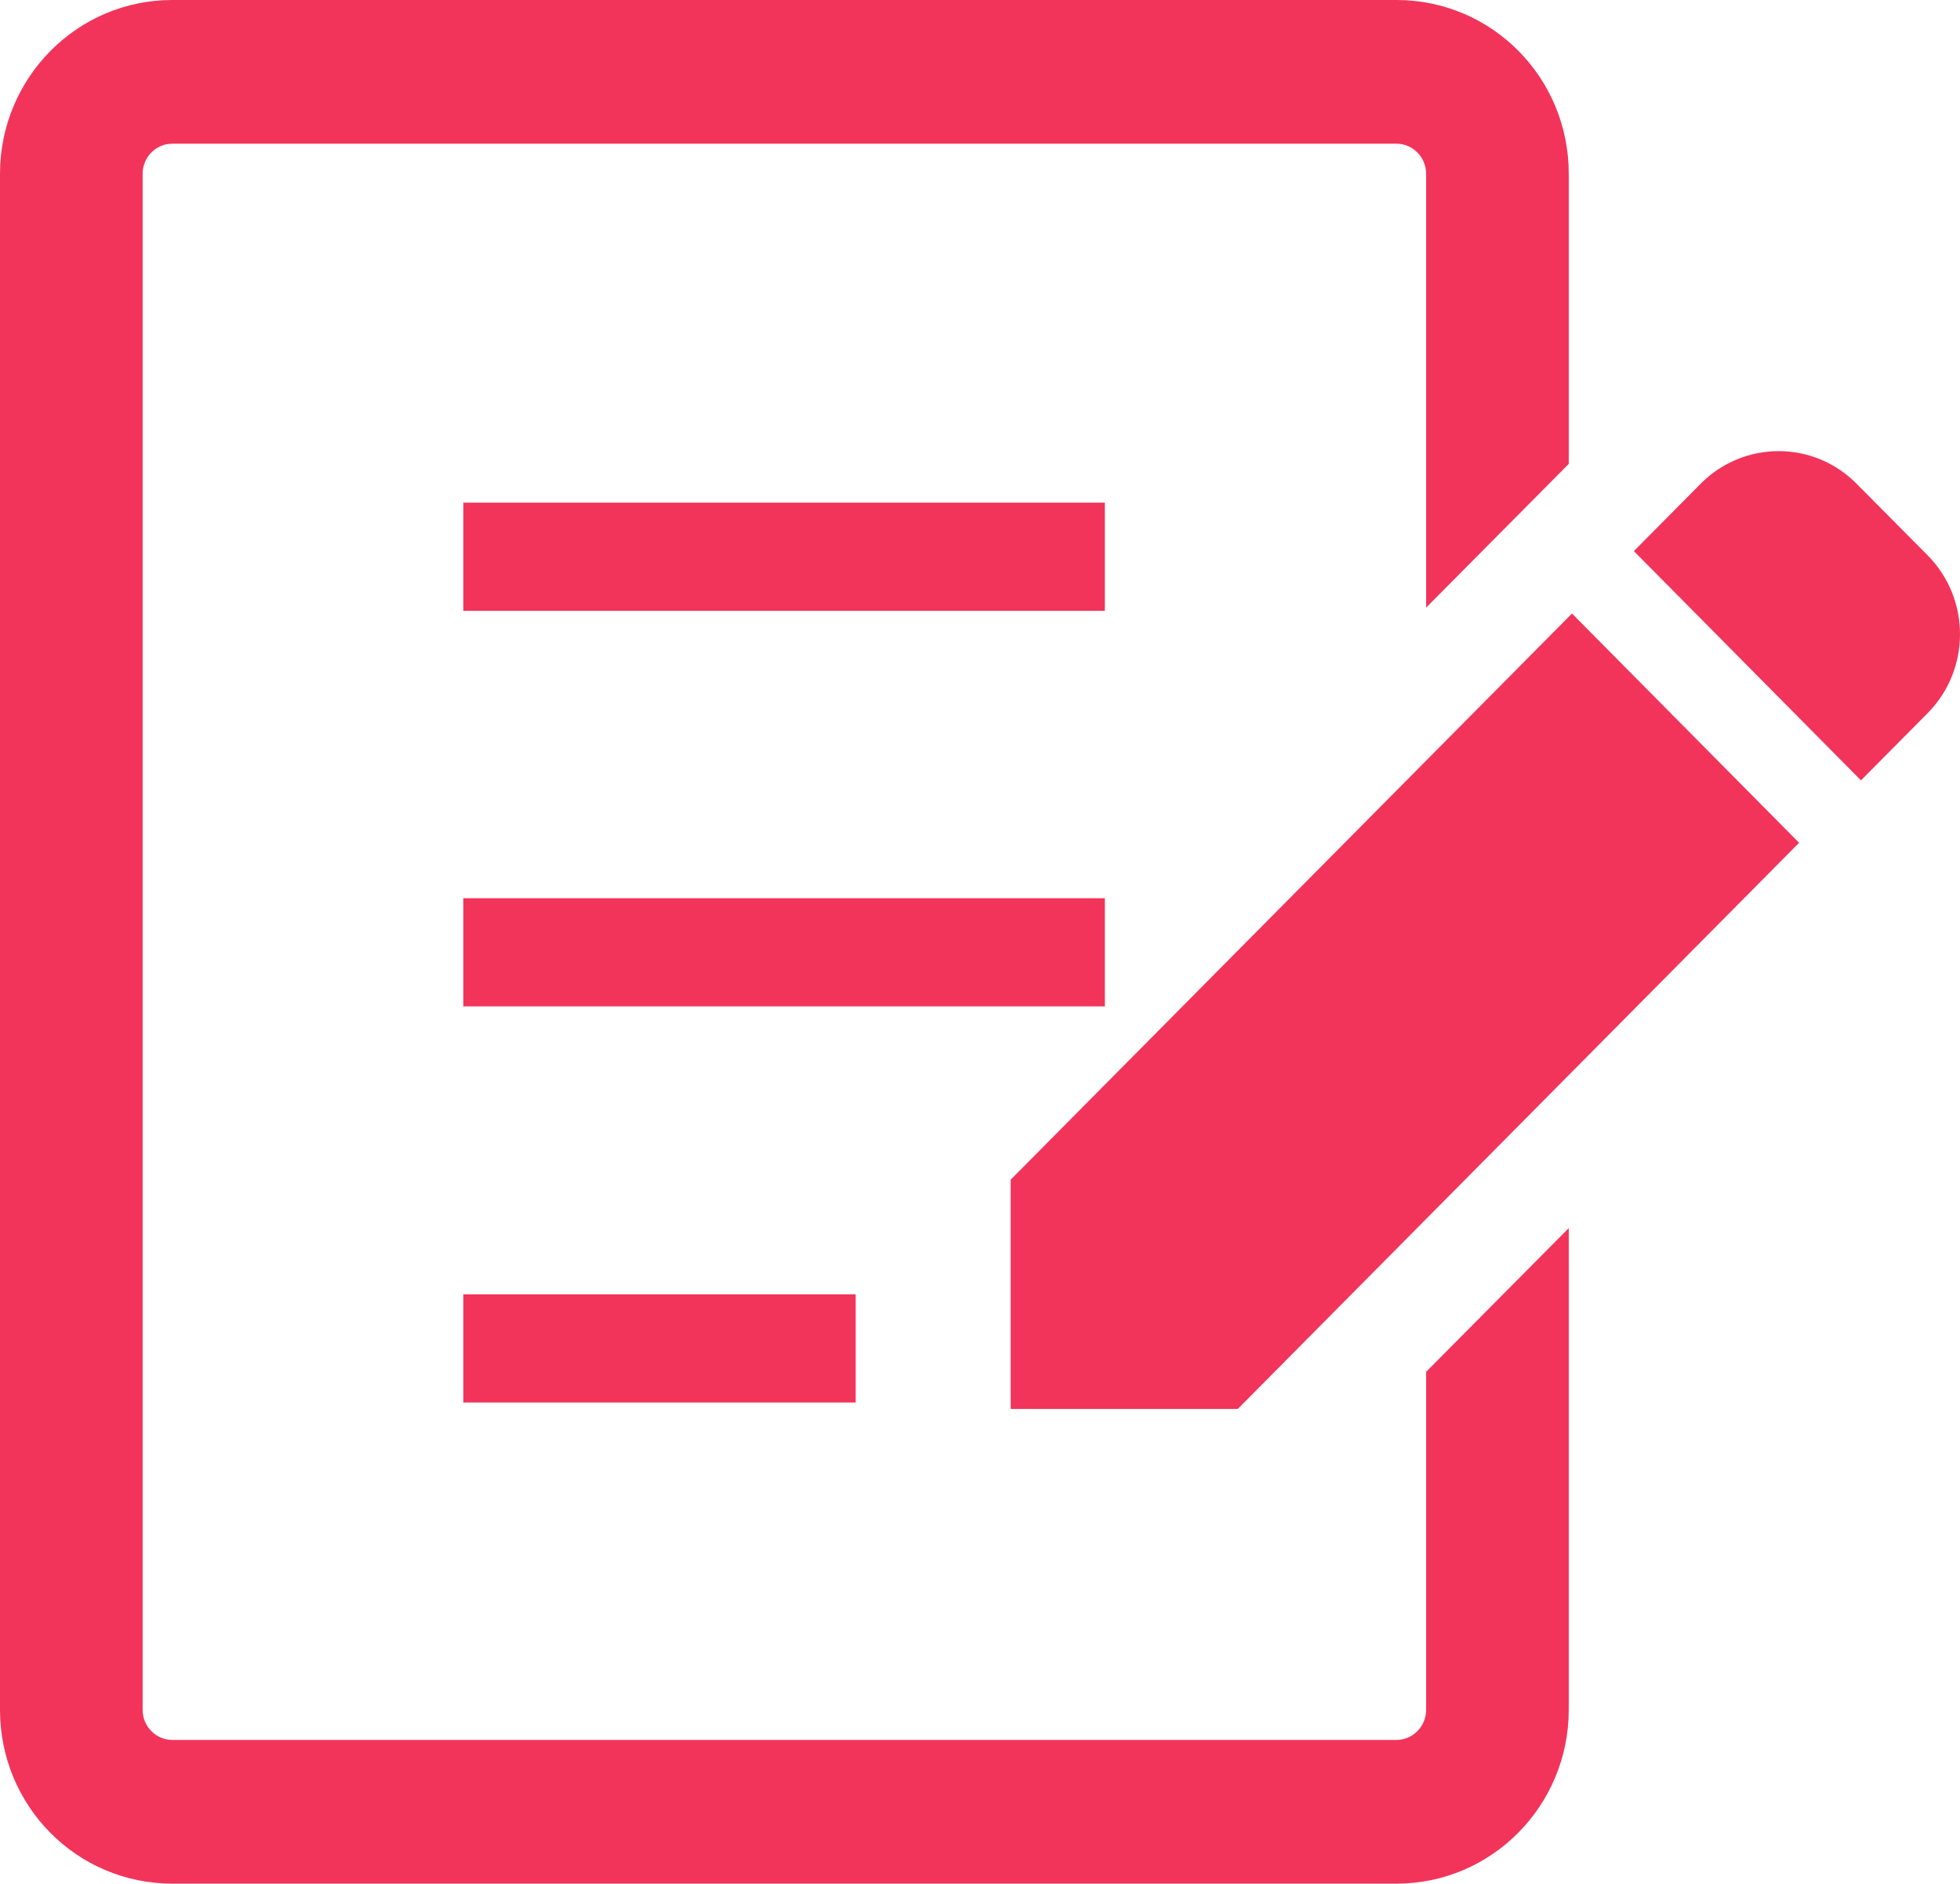
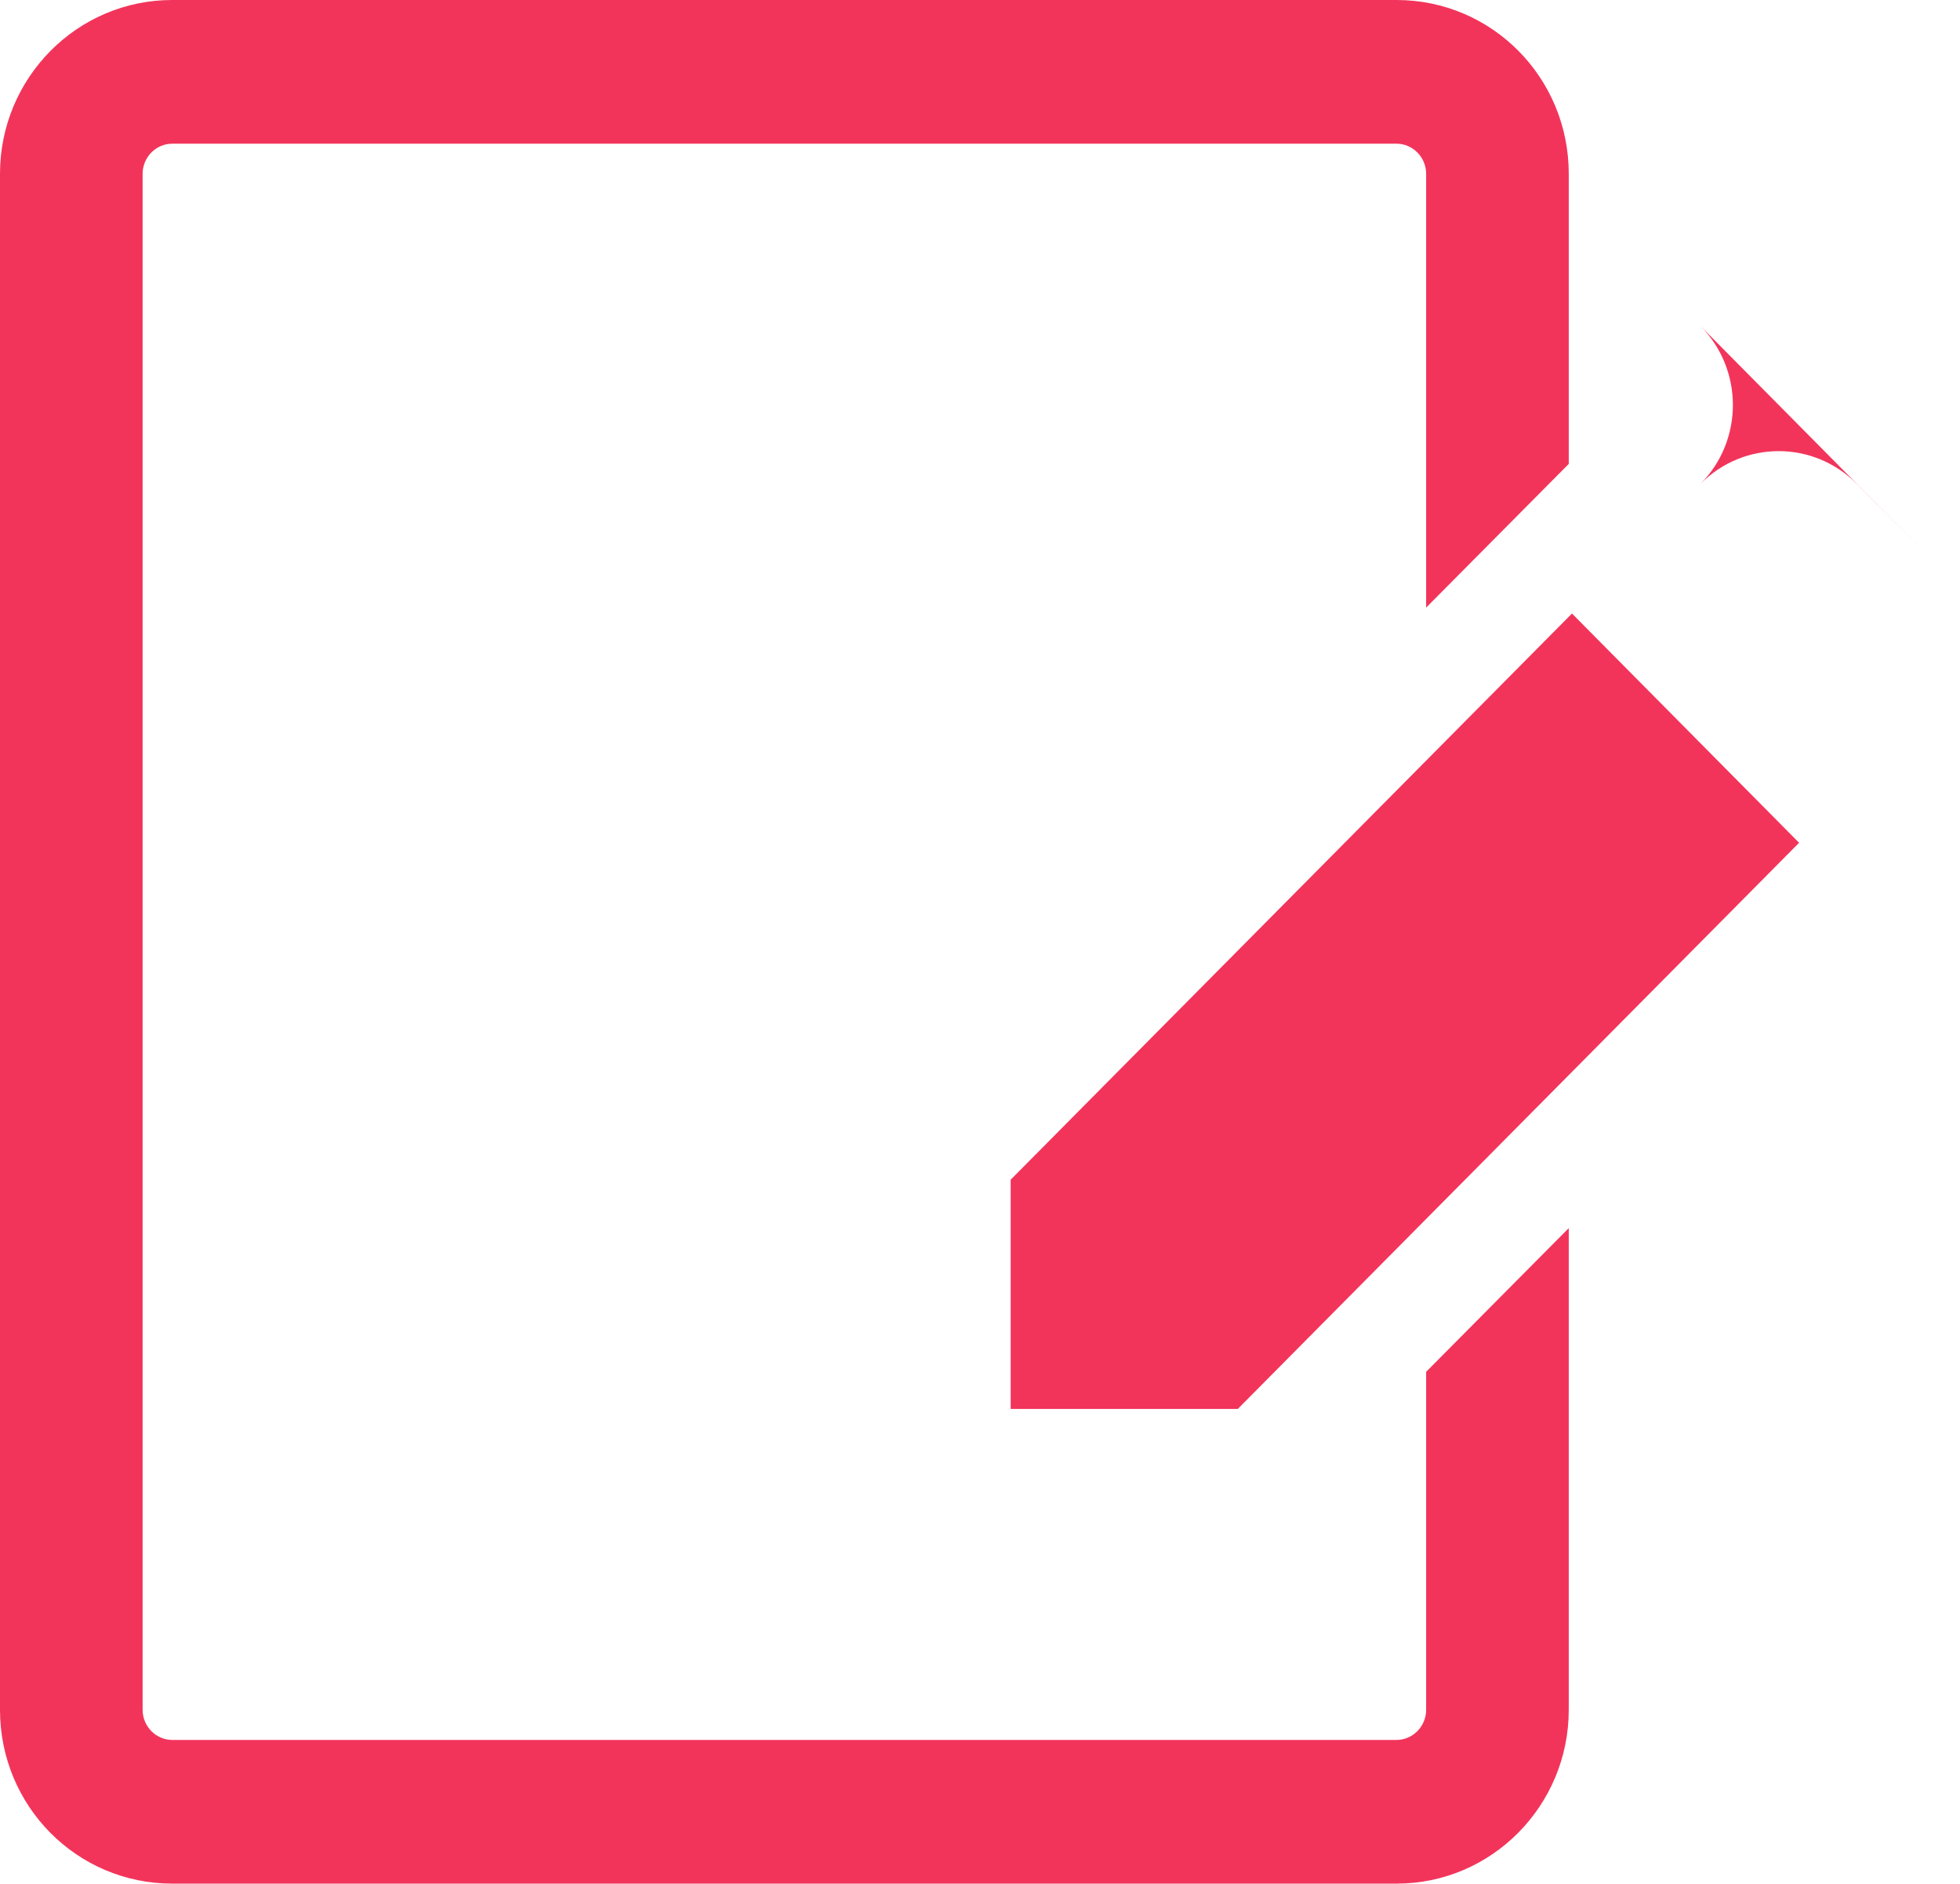
<svg xmlns="http://www.w3.org/2000/svg" id="_レイヤー_2" data-name="レイヤー 2" viewBox="0 0 36.42 35">
  <defs>
    <style>
      .cls-1 {
        fill: #f2345b;
      }
    </style>
  </defs>
  <g id="contents">
    <g>
-       <path class="cls-1" d="M35.82,10.32l-1.32-1.33c-.8-.81-2.1-.81-2.9,0l-1.24,1.25,4.22,4.26,1.24-1.25c.8-.81,.8-2.12,0-2.93Z" />
+       <path class="cls-1" d="M35.82,10.32l-1.32-1.33c-.8-.81-2.1-.81-2.9,0c.8-.81,.8-2.12,0-2.93Z" />
      <polygon class="cls-1" points="18.78 21.92 18.78 26.18 23 26.18 33.43 15.66 29.21 11.4 18.78 21.92" />
-       <rect class="cls-1" x="8.61" y="9.34" width="11.92" height="2.01" />
-       <rect class="cls-1" x="8.61" y="16.69" width="11.92" height="2.01" />
-       <rect class="cls-1" x="8.61" y="24.05" width="7.29" height="2.01" />
      <path class="cls-1" d="M26.5,31.77c0,.31-.25,.56-.55,.56H3.2c-.3,0-.55-.25-.55-.56V3.23c0-.31,.25-.56,.55-.56H25.95c.3,0,.55,.25,.55,.56V11.29l2.65-2.67V3.23c0-1.79-1.43-3.23-3.2-3.23H3.2C1.43,0,0,1.45,0,3.23V31.77c0,1.79,1.43,3.23,3.2,3.23H25.95c1.77,0,3.2-1.45,3.2-3.23v-8.95l-2.65,2.67v6.28Z" />
    </g>
  </g>
</svg>